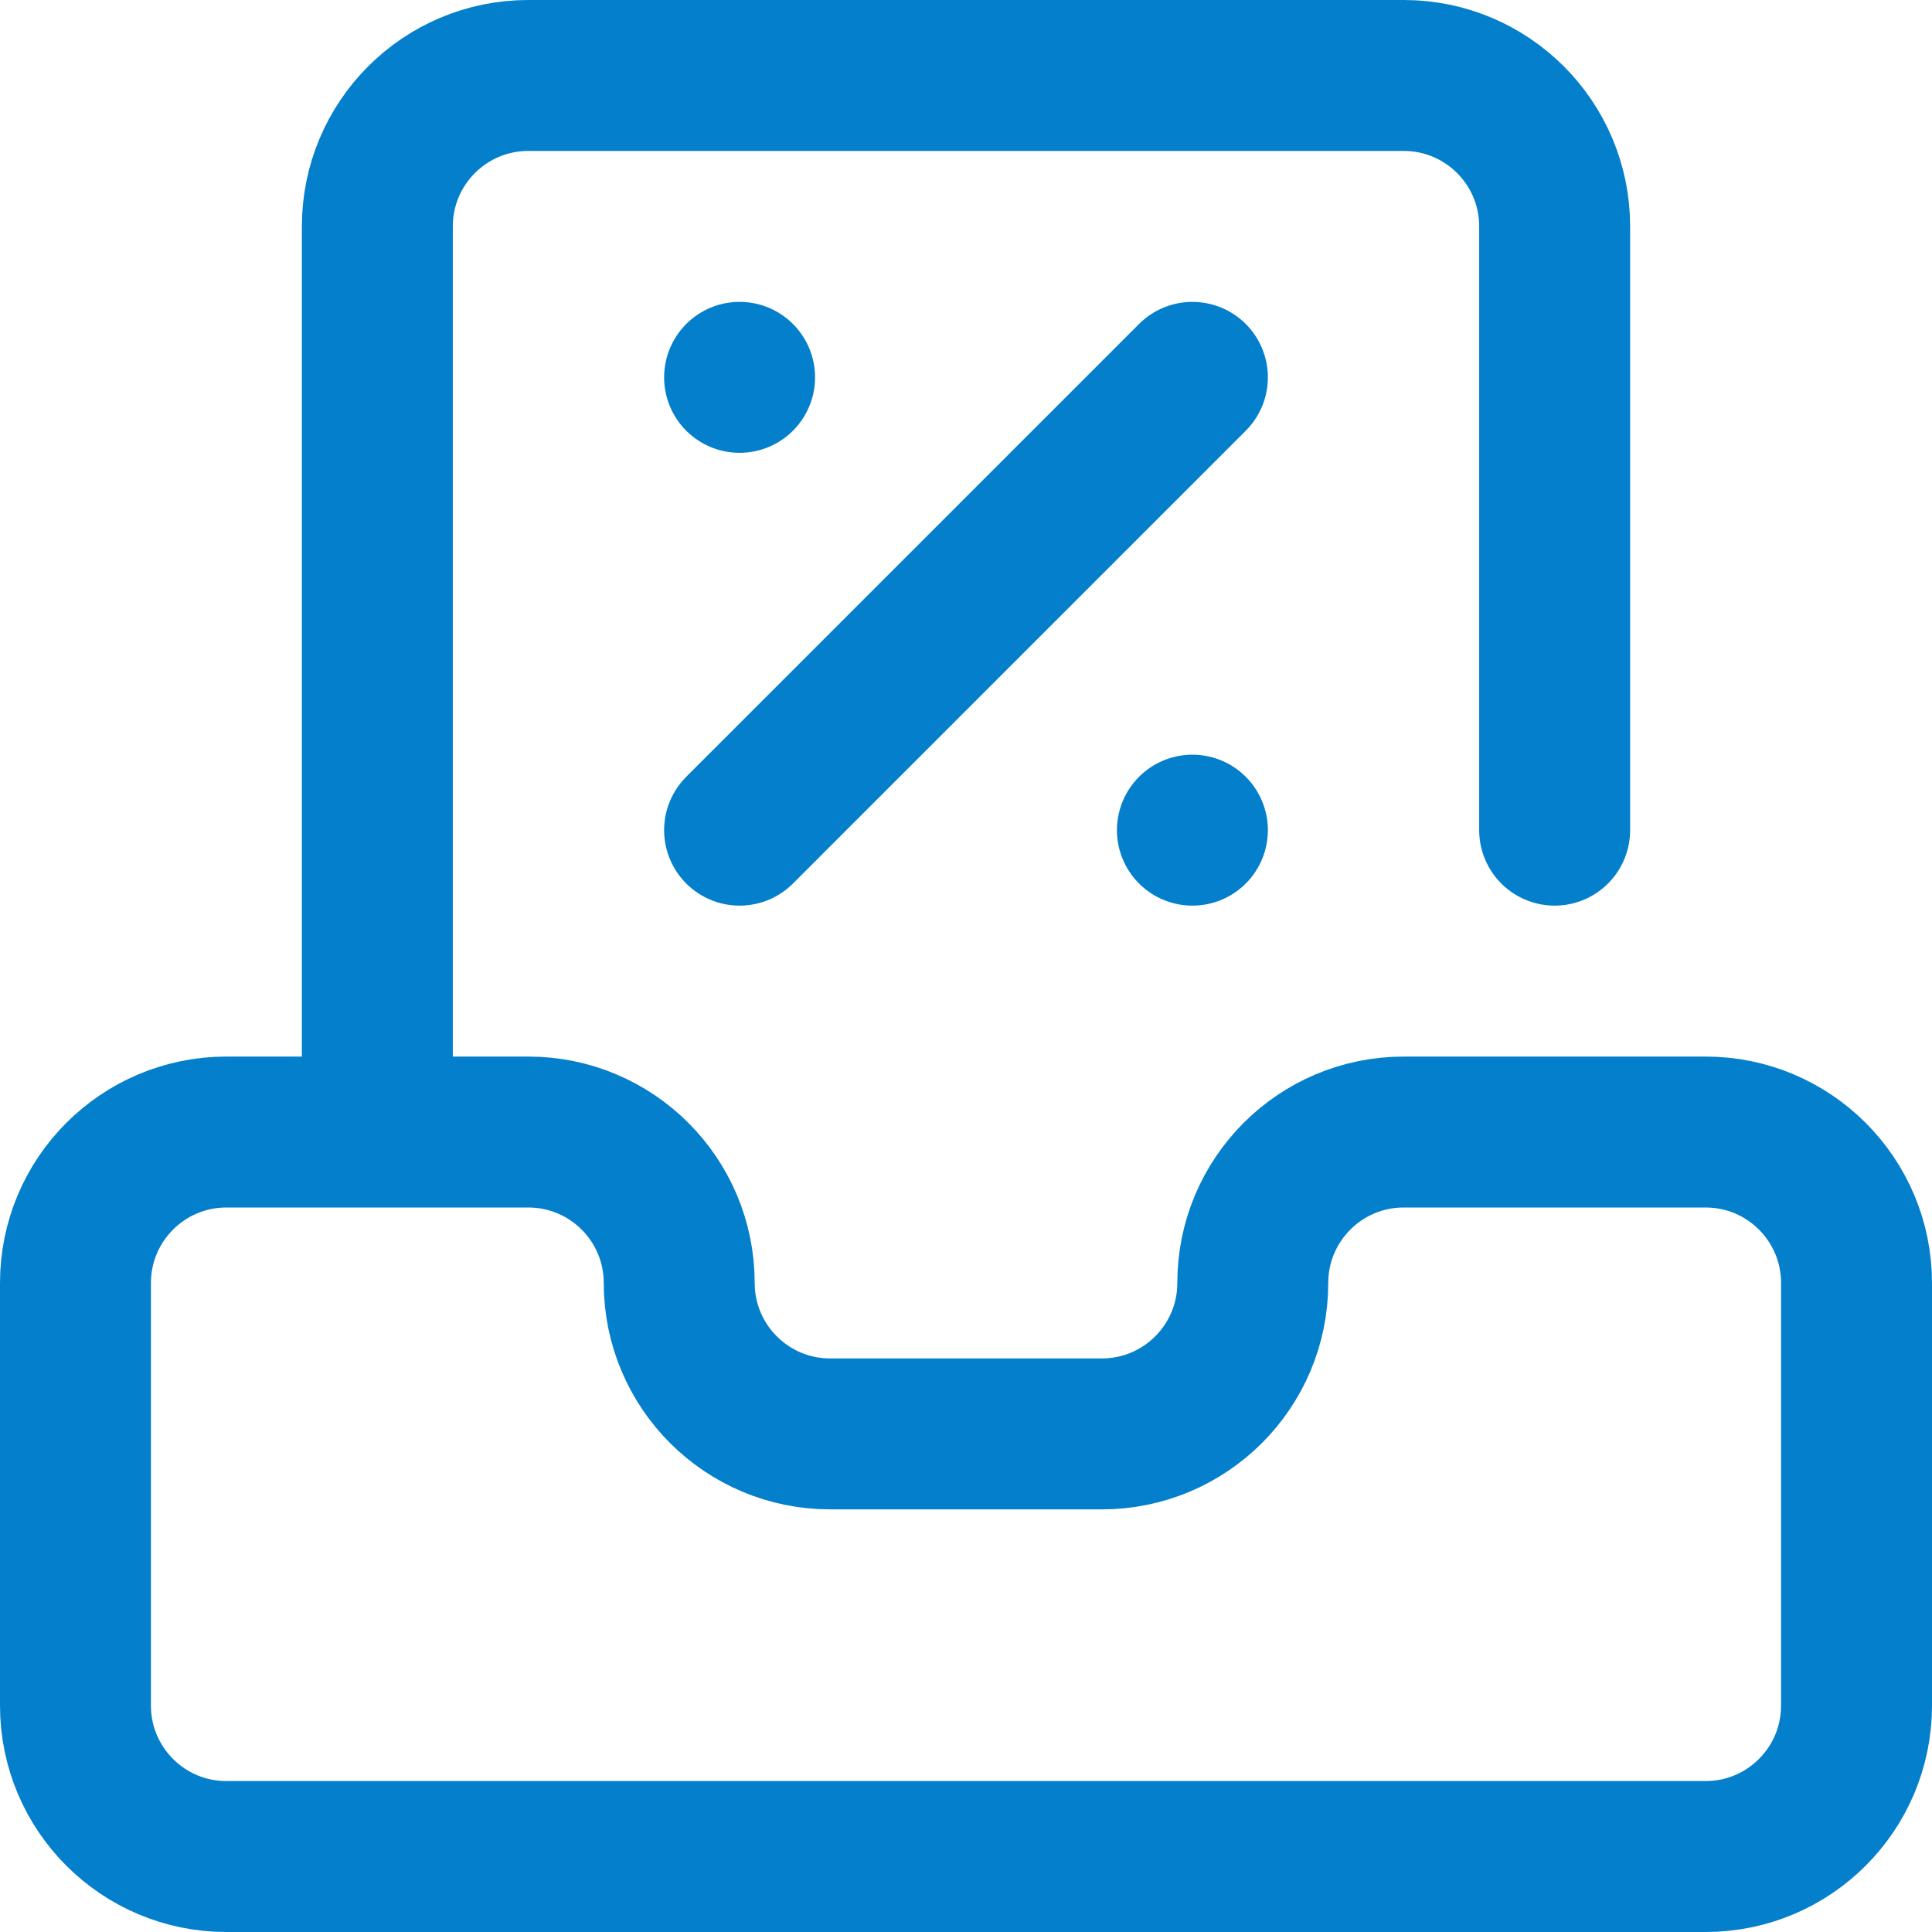
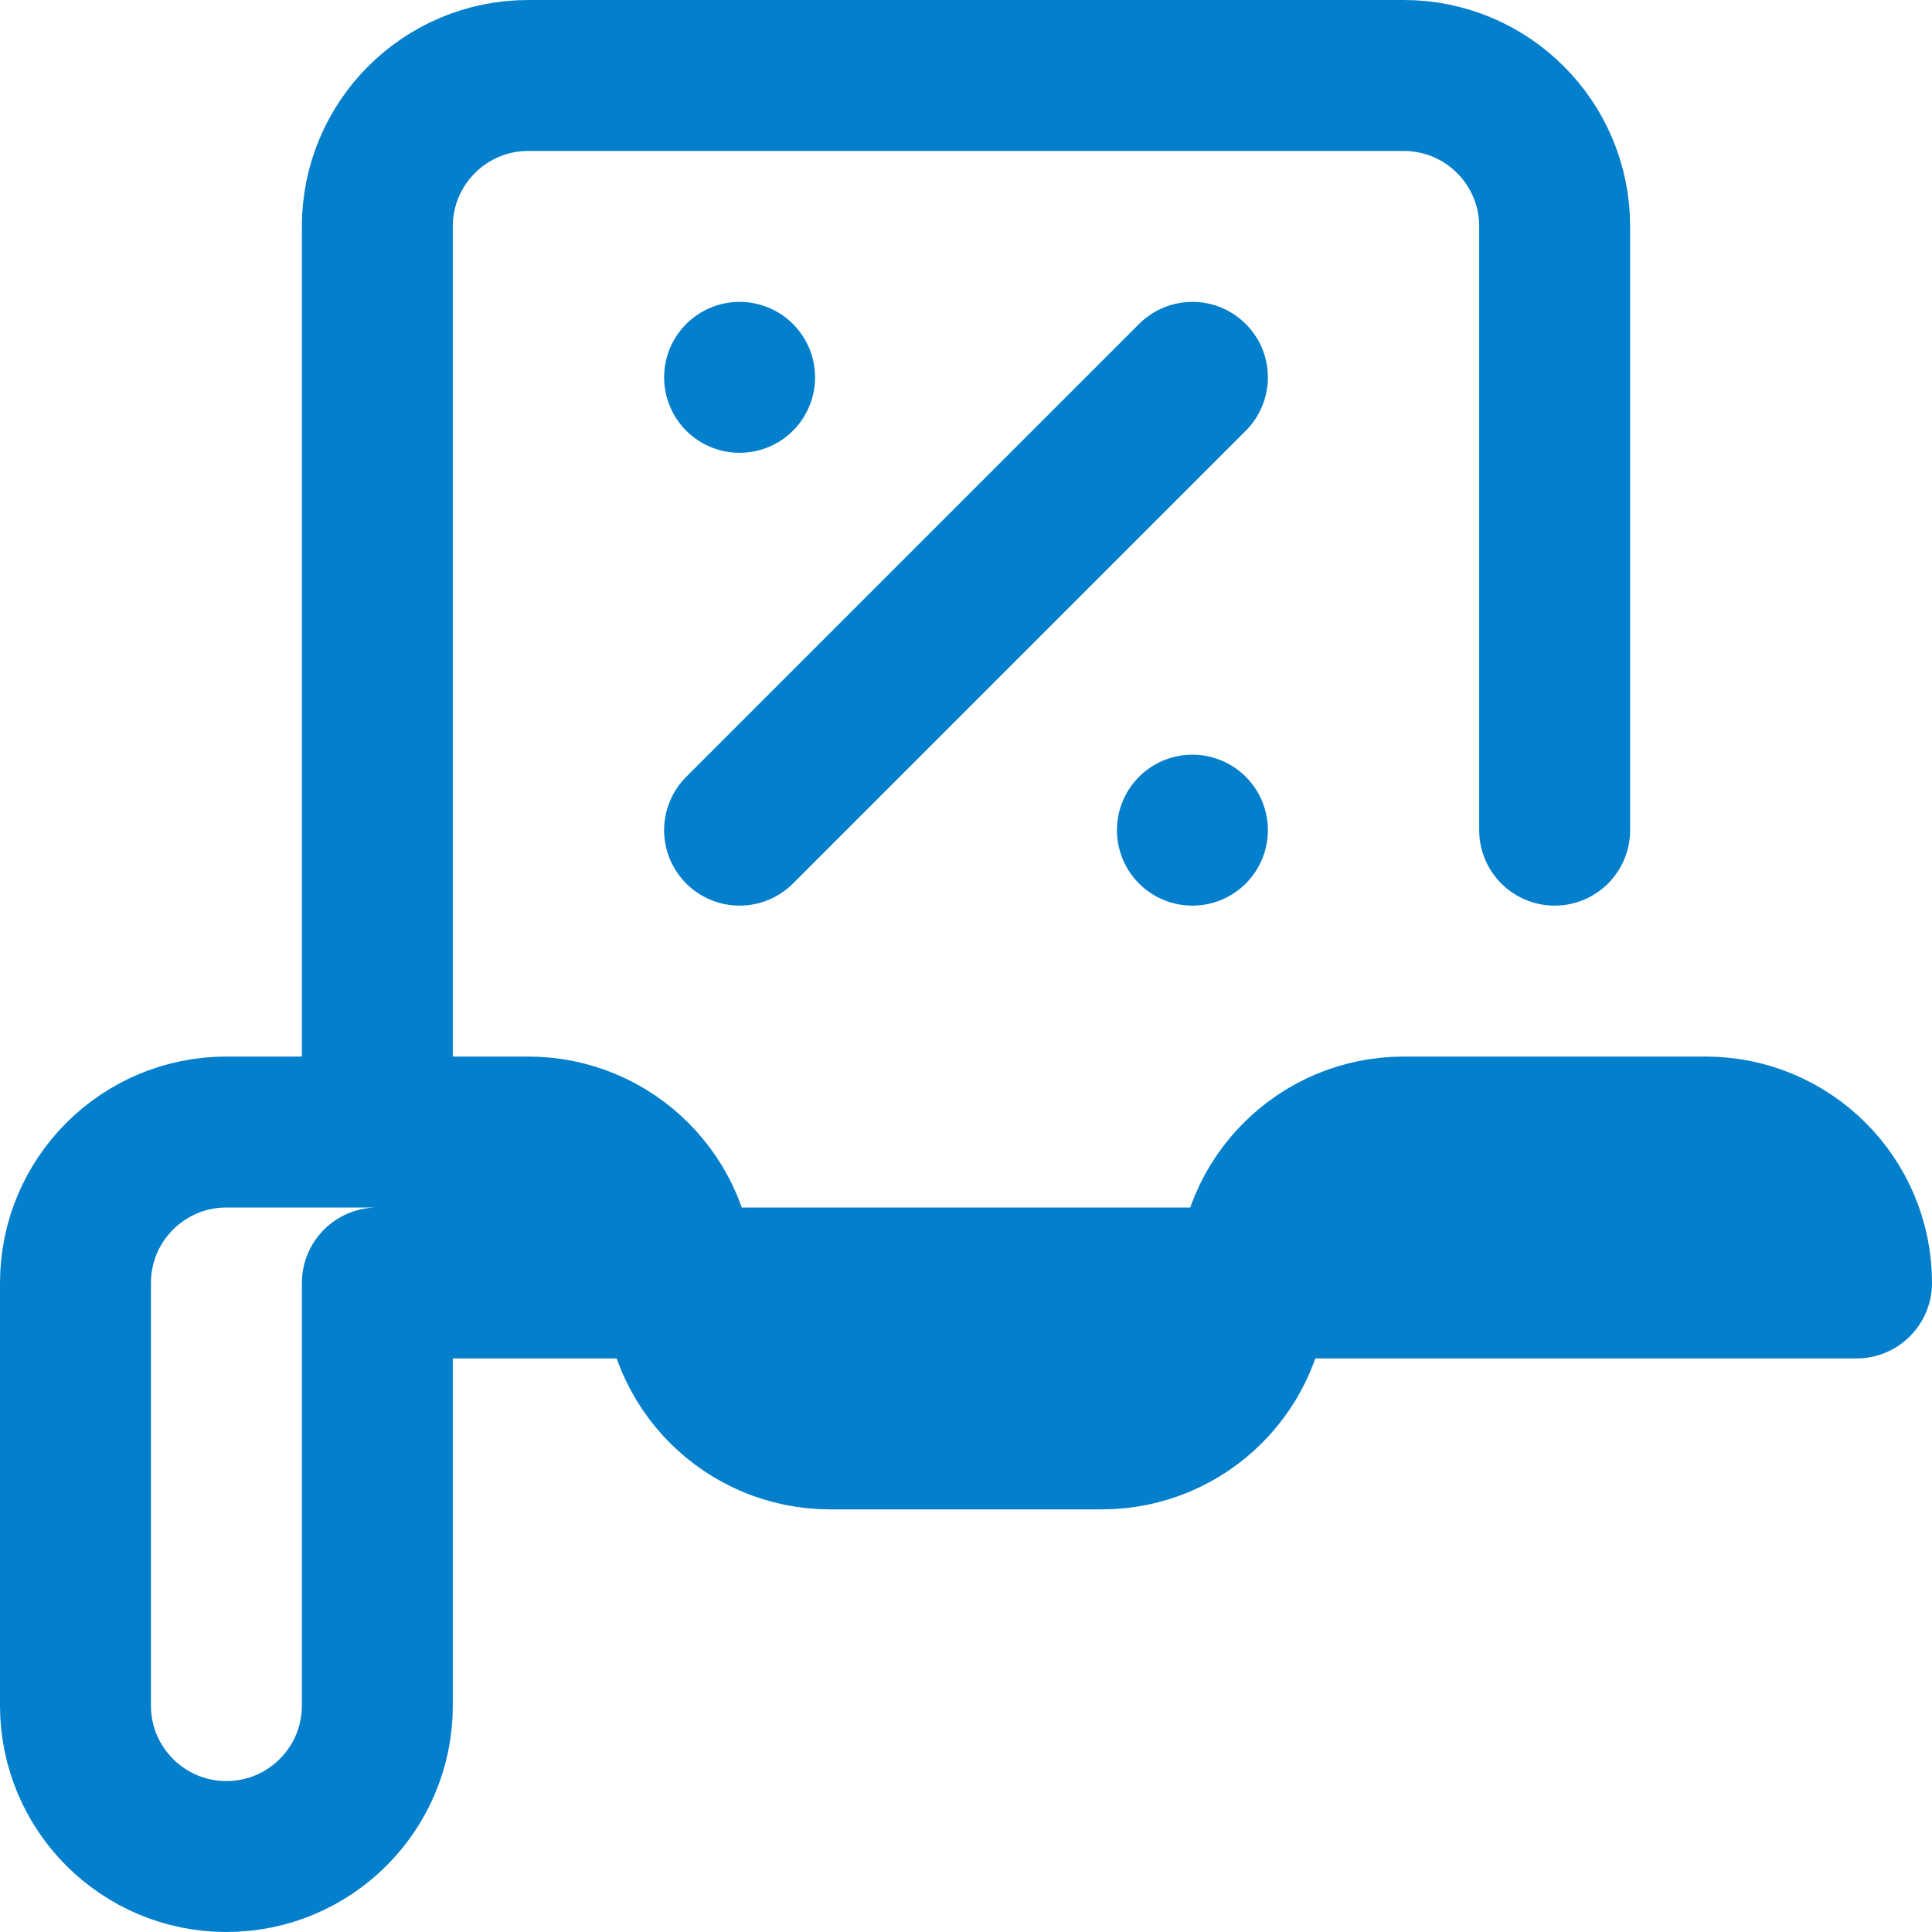
<svg xmlns="http://www.w3.org/2000/svg" version="1.1" width="512" height="512" x="0" y="0" viewBox="0 0 512 512" style="enable-background:new 0 0 512 512" xml:space="preserve" class="">
  <g>
-     <path d="M492 340c0-22.091-17.909-40-40-40h-80c-22.091 0-40 17.909-40 40s-17.909 40-40 40h-72c-22.091 0-40-17.909-40-40s-17.909-40-40-40H60c-22.091 0-40 17.909-40 40v112c0 22.091 17.909 40 40 40h392c22.091 0 40-17.909 40-40V340zM100 300V60c0-22.091 17.909-40 40-40h232c22.091 0 40 17.909 40 40v160M196 100h0M316 220h0M196 220l120-120" style="stroke-width:40;stroke-linecap:round;stroke-linejoin:round;stroke-miterlimit:10;" fill="none" stroke="#037fcc" stroke-width="40" stroke-linecap="round" stroke-linejoin="round" stroke-miterlimit="10" data-original="#000000" opacity="1" class="" />
+     <path d="M492 340c0-22.091-17.909-40-40-40h-80c-22.091 0-40 17.909-40 40s-17.909 40-40 40h-72c-22.091 0-40-17.909-40-40s-17.909-40-40-40H60c-22.091 0-40 17.909-40 40v112c0 22.091 17.909 40 40 40c22.091 0 40-17.909 40-40V340zM100 300V60c0-22.091 17.909-40 40-40h232c22.091 0 40 17.909 40 40v160M196 100h0M316 220h0M196 220l120-120" style="stroke-width:40;stroke-linecap:round;stroke-linejoin:round;stroke-miterlimit:10;" fill="none" stroke="#037fcc" stroke-width="40" stroke-linecap="round" stroke-linejoin="round" stroke-miterlimit="10" data-original="#000000" opacity="1" class="" />
  </g>
</svg>